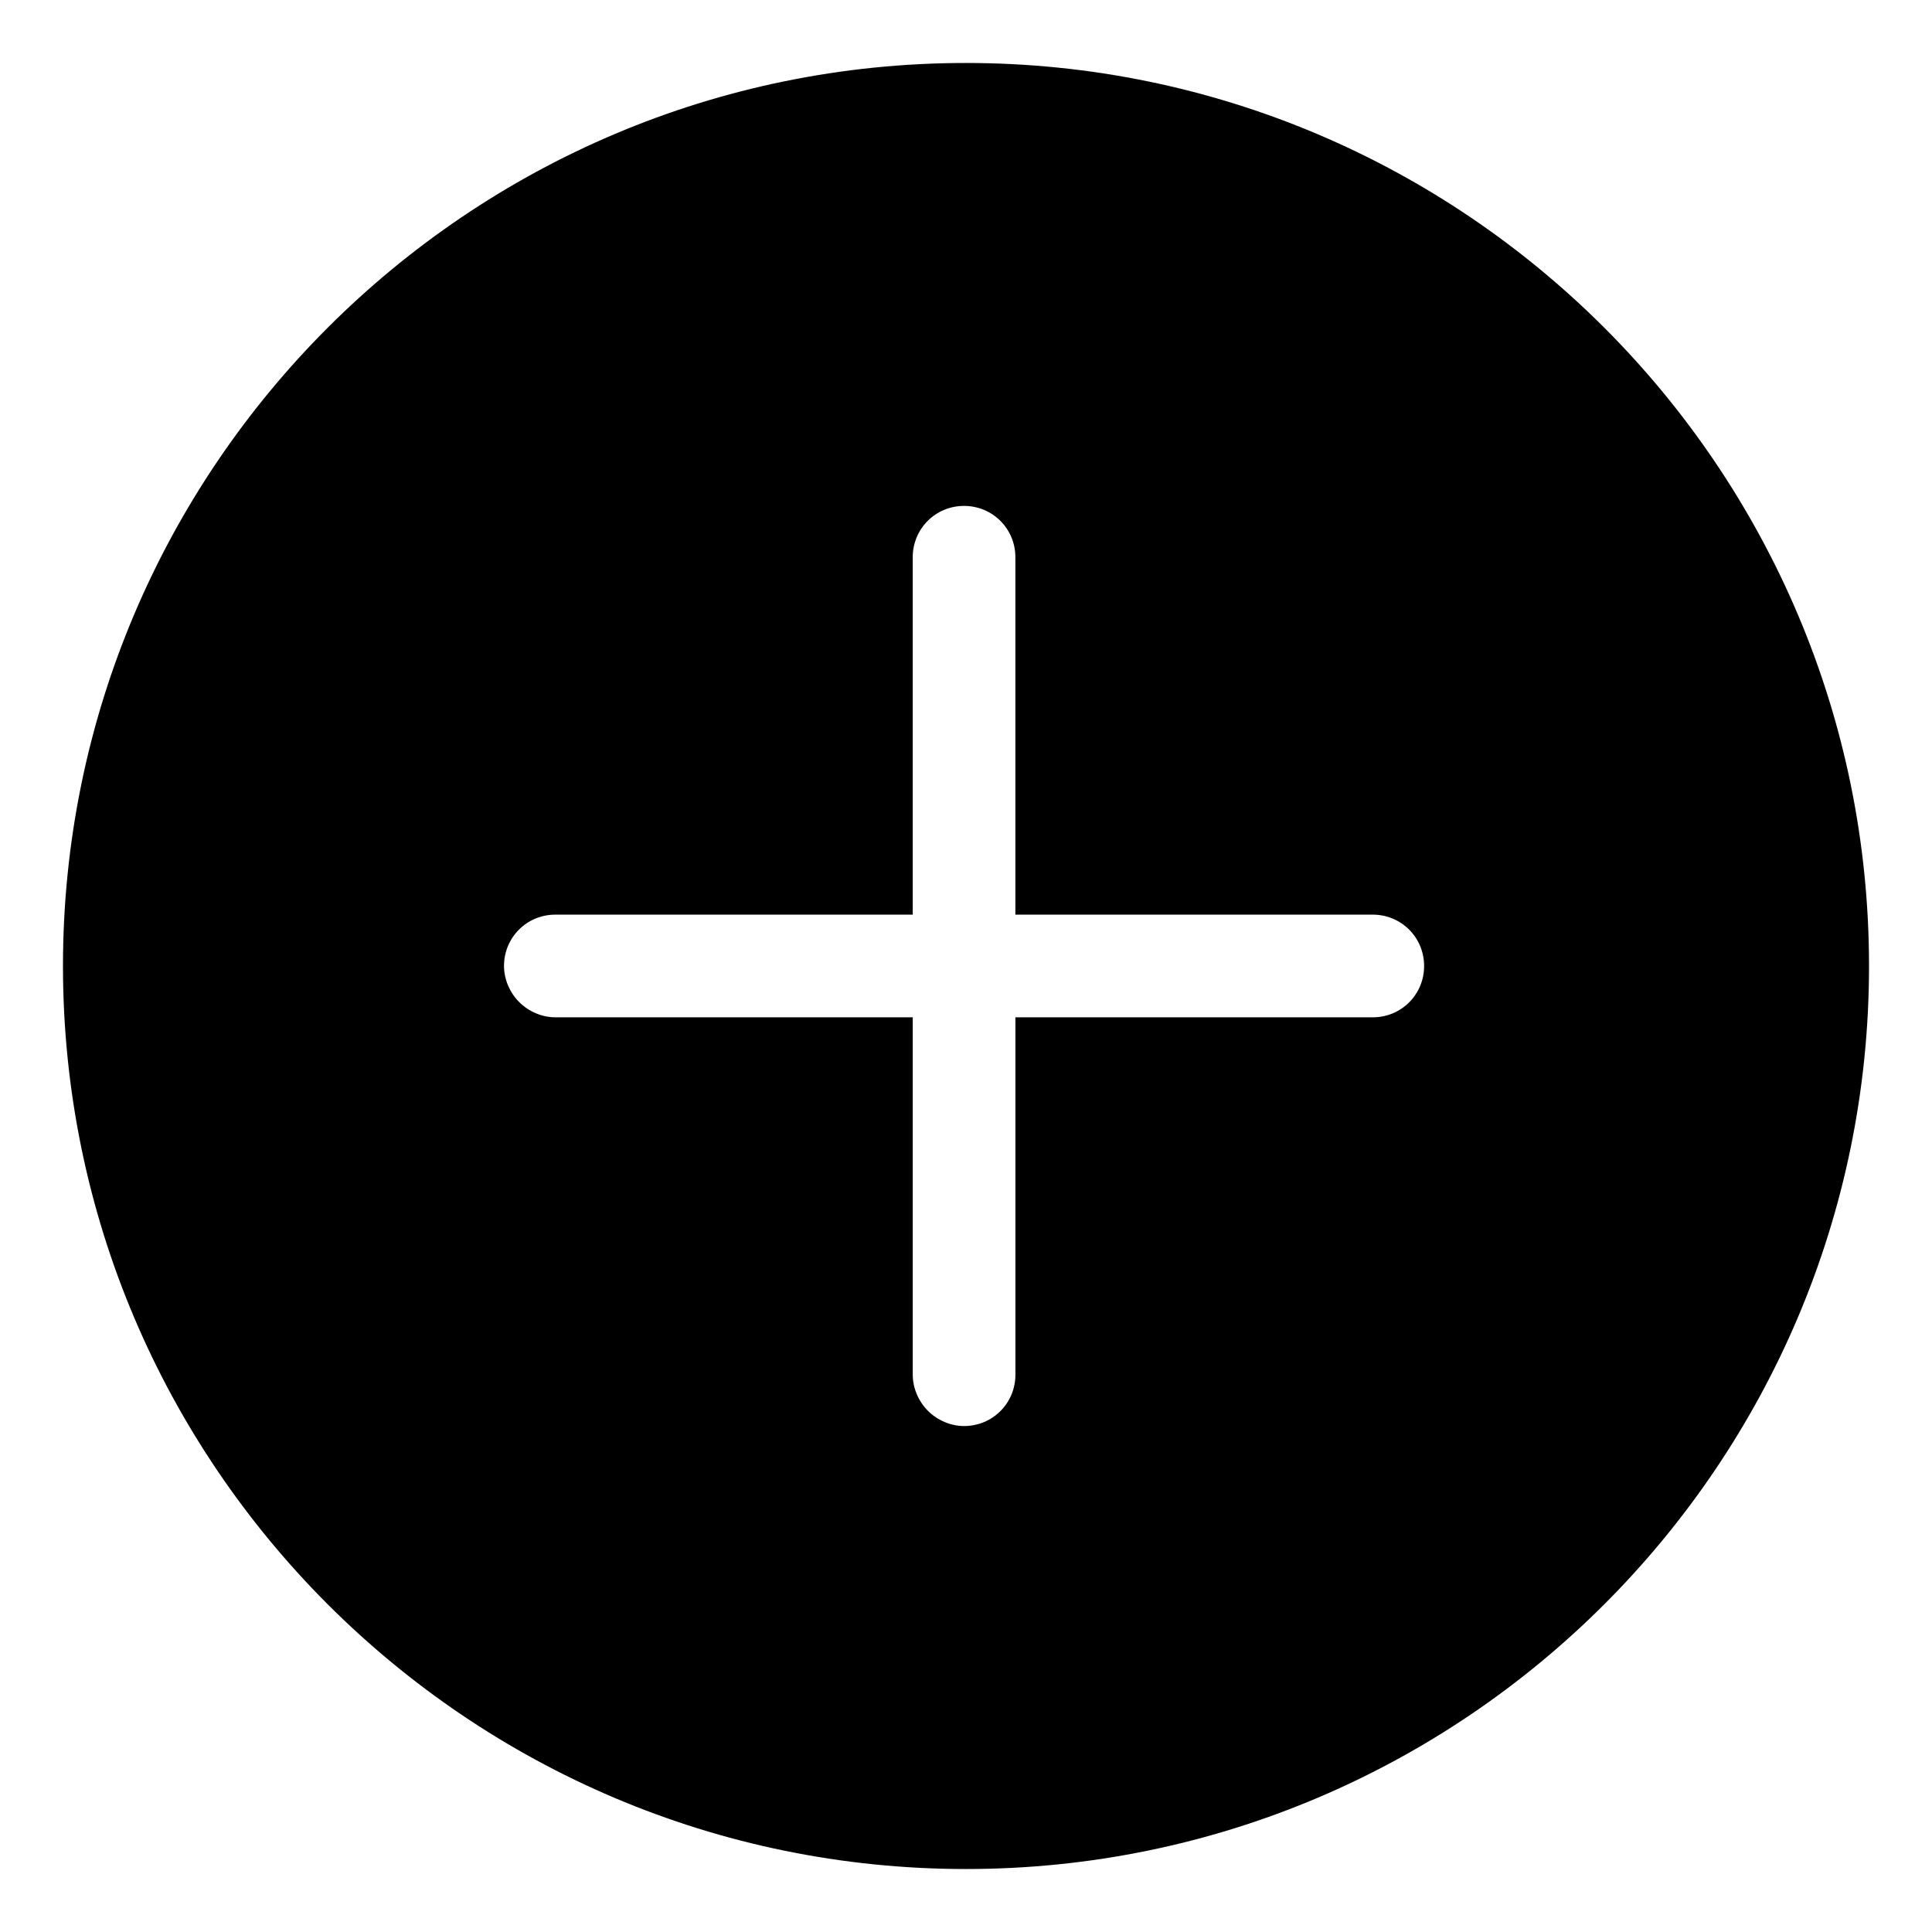
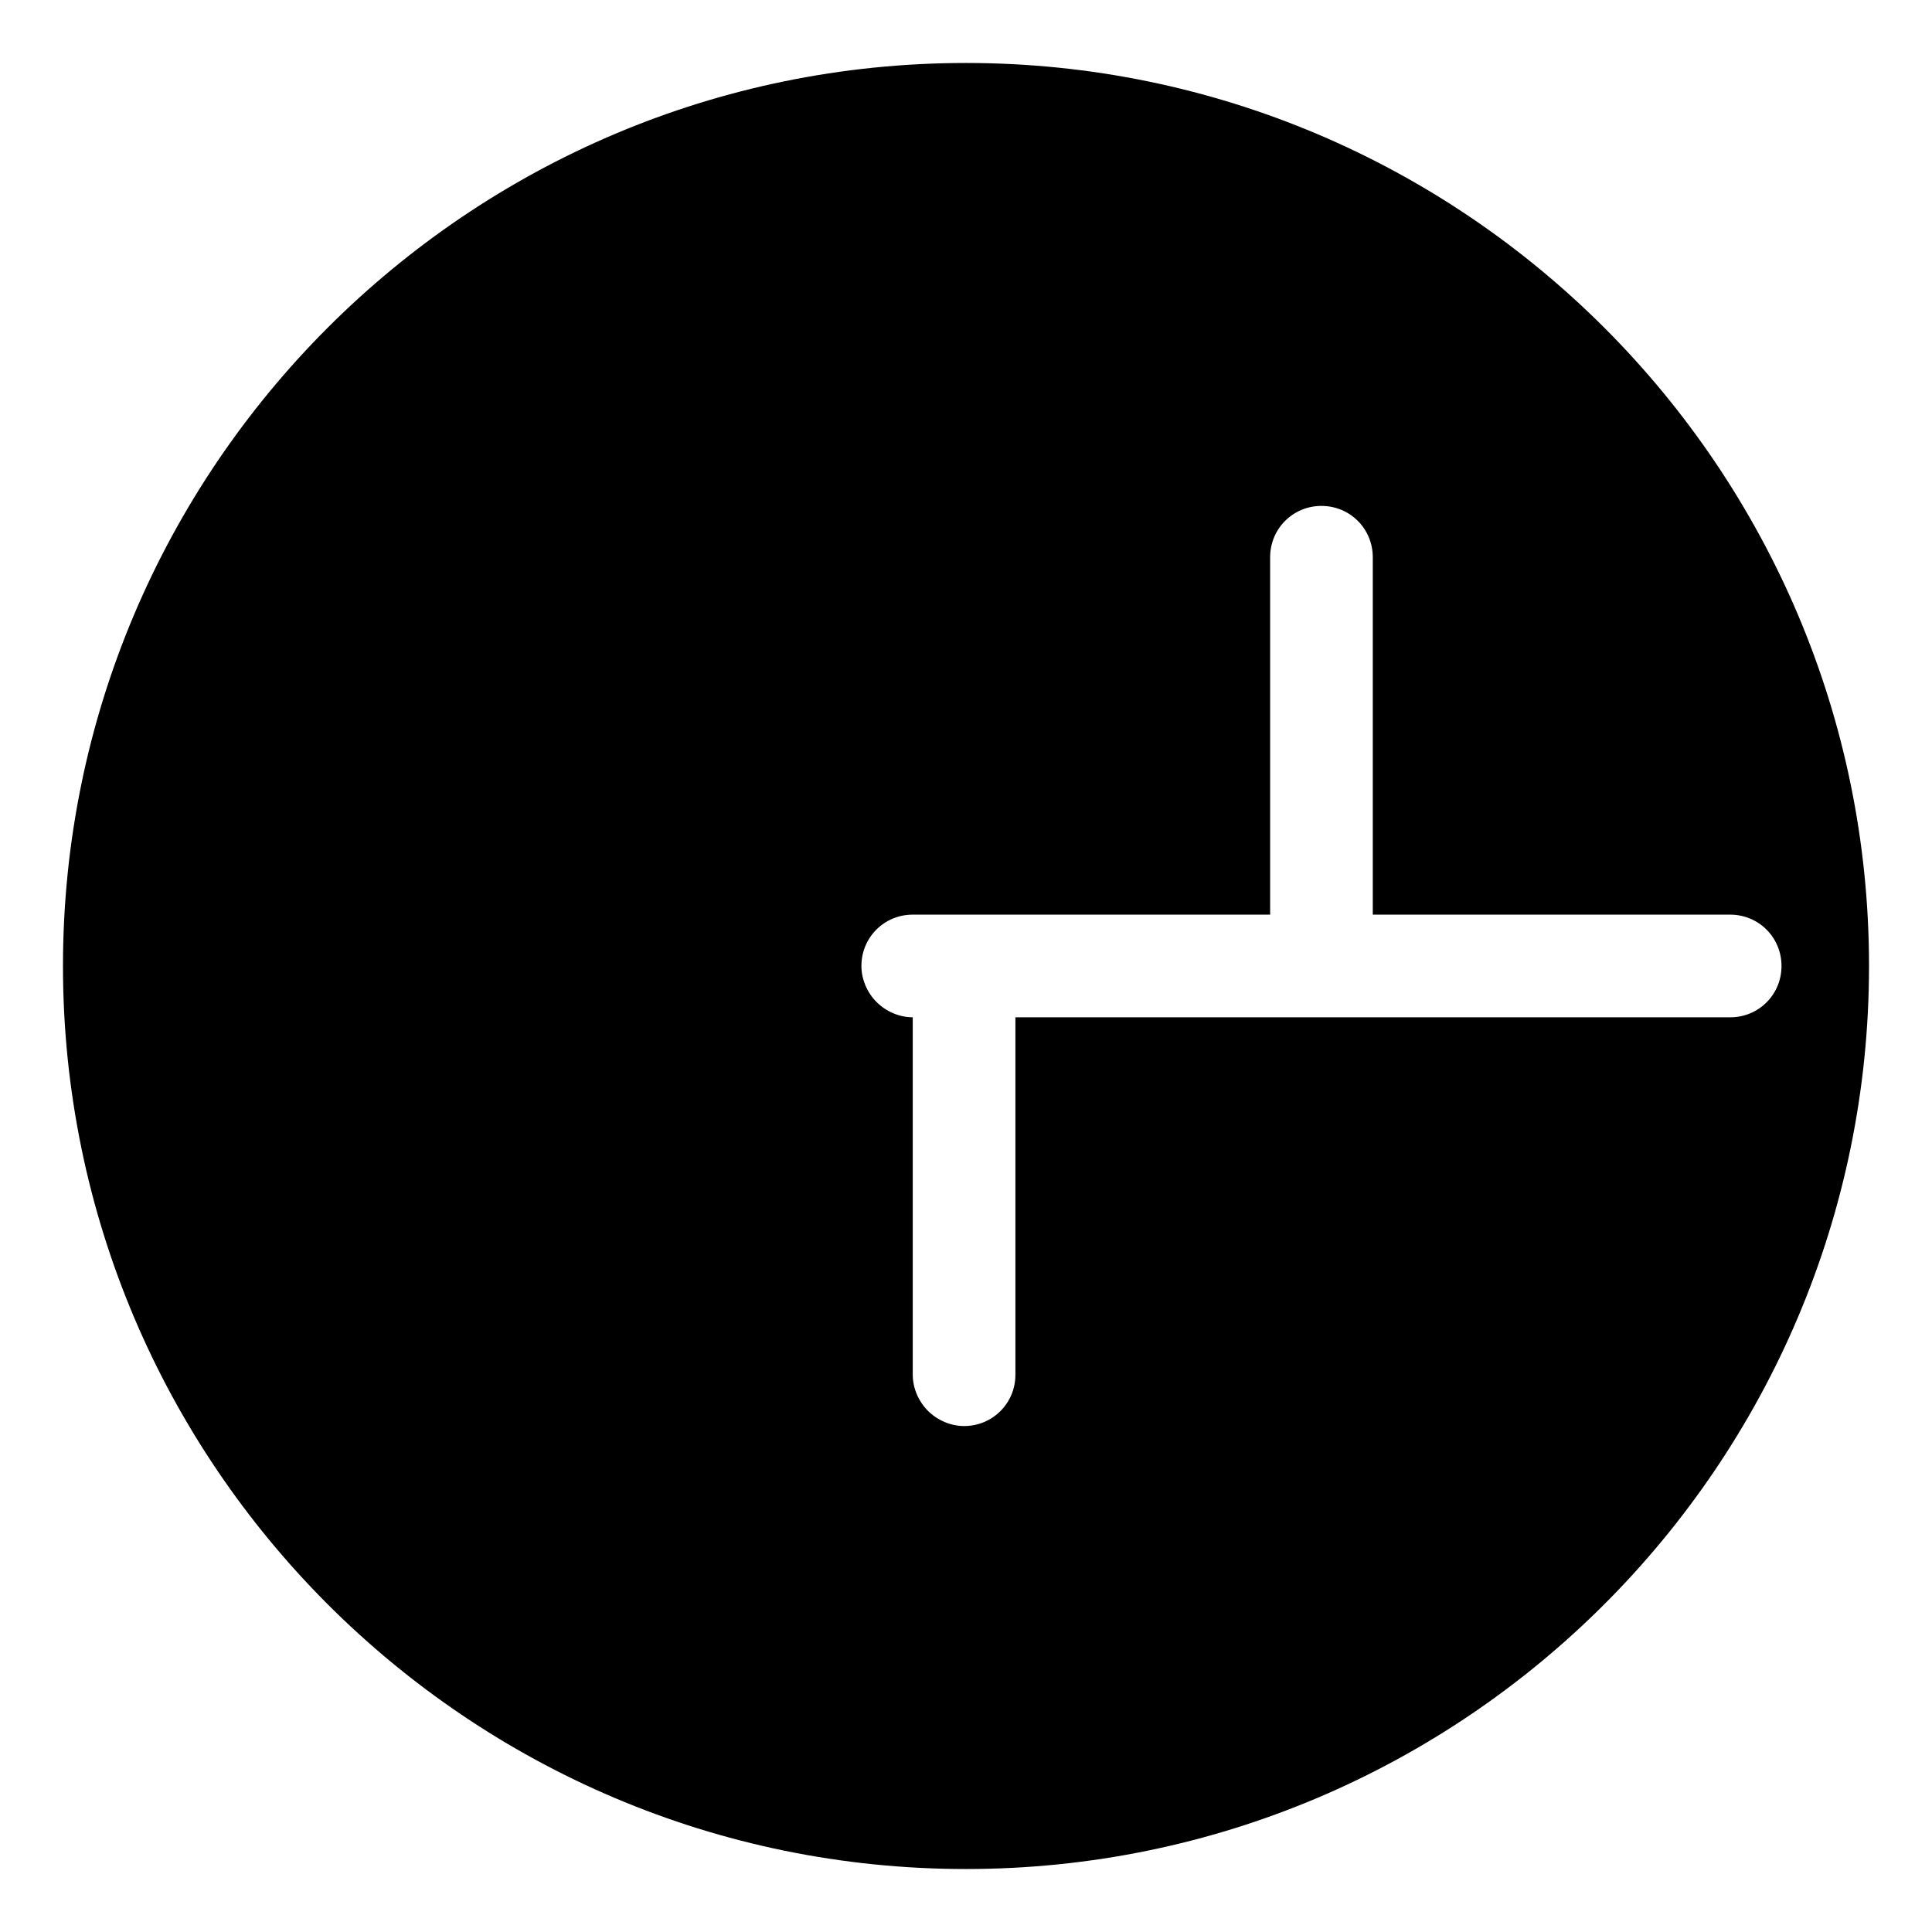
<svg xmlns="http://www.w3.org/2000/svg" fill="#000000" width="800px" height="800px" version="1.1" viewBox="144 144 512 512">
-   <path d="m400 160.69c-132 0-239.31 107.31-239.31 239.31s107.31 239.31 239.31 239.31c132 0 239.31-107.31 239.31-239.31 0-132-107.31-239.31-239.31-239.31zm107.81 252.91h-94.715v94.715c0 7.559-6.047 13.602-13.602 13.602-3.527 0-7.055-1.512-9.574-4.031s-4.031-6.047-4.031-9.574v-94.715h-94.715c-3.527 0-7.055-1.512-9.574-4.031-2.519-2.519-4.031-6.047-4.031-9.574 0-7.559 6.047-13.602 13.602-13.602h94.715v-94.715c0-7.559 6.047-13.602 13.602-13.602 7.559 0 13.602 6.047 13.602 13.602v94.715h94.715c7.559 0 13.602 6.047 13.602 13.602 0.012 7.562-6.035 13.609-13.594 13.609z" />
+   <path d="m400 160.69c-132 0-239.31 107.31-239.31 239.31s107.31 239.31 239.31 239.31c132 0 239.31-107.31 239.31-239.31 0-132-107.31-239.31-239.31-239.31zm107.81 252.91h-94.715v94.715c0 7.559-6.047 13.602-13.602 13.602-3.527 0-7.055-1.512-9.574-4.031s-4.031-6.047-4.031-9.574v-94.715c-3.527 0-7.055-1.512-9.574-4.031-2.519-2.519-4.031-6.047-4.031-9.574 0-7.559 6.047-13.602 13.602-13.602h94.715v-94.715c0-7.559 6.047-13.602 13.602-13.602 7.559 0 13.602 6.047 13.602 13.602v94.715h94.715c7.559 0 13.602 6.047 13.602 13.602 0.012 7.562-6.035 13.609-13.594 13.609z" />
</svg>